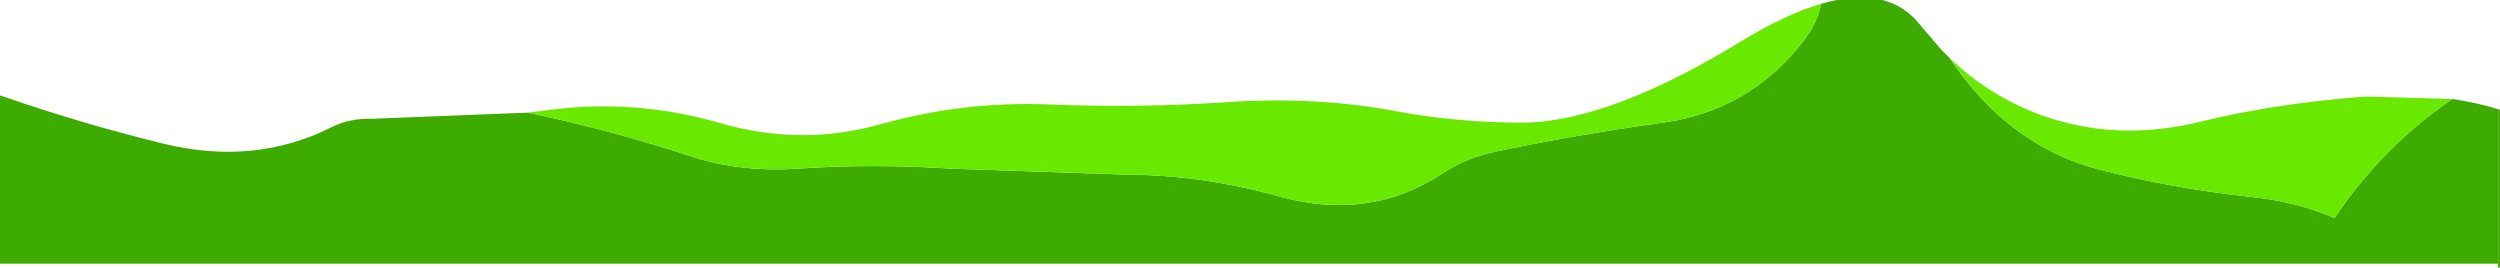
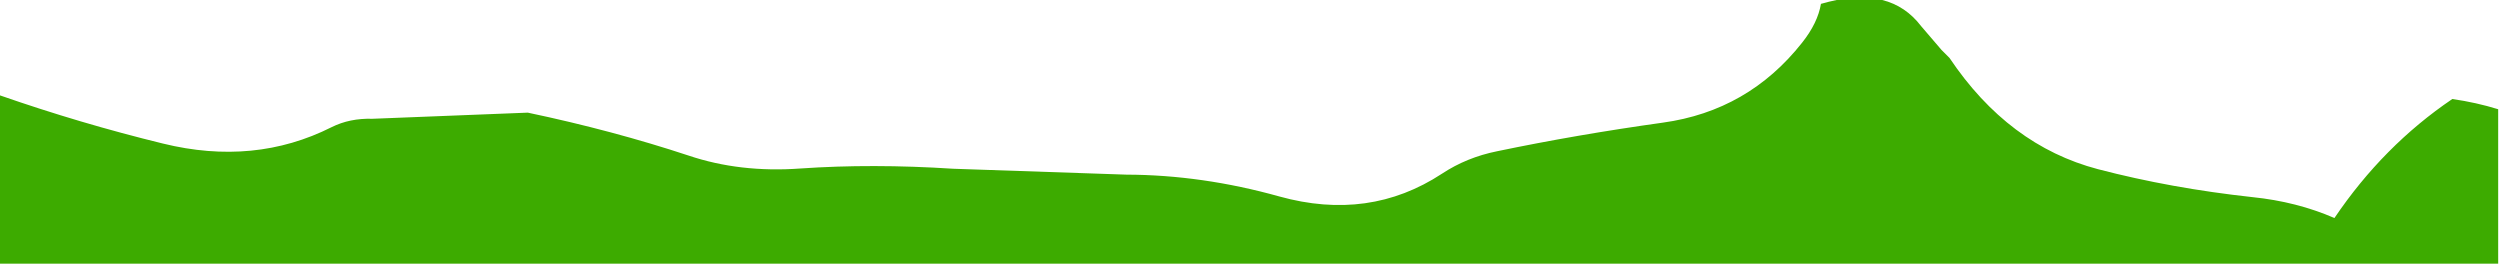
<svg xmlns="http://www.w3.org/2000/svg" height="58.9px" width="550.4px">
  <g transform="matrix(1.0, 0.0, 0.0, 1.0, 0.0, -281.95)">
    <path d="M400.9 282.8 Q402.65 282.3 404.35 281.95 L414.4 281.95 Q419.55 283.25 422.95 287.7 L427.45 292.95 429.2 294.7 Q442.15 314.0 461.9 319.2 478.0 323.4 495.9 325.35 505.65 326.35 513.95 329.95 524.7 314.05 539.9 303.75 545.15 304.5 550.0 306.0 L550.0 340.0 549.95 340.0 0.0 340.0 0.0 302.95 Q17.65 309.1 35.85 313.55 56.0 318.5 73.0 309.95 77.0 307.95 82.0 308.1 L116.2 306.75 Q134.95 310.7 151.6 316.2 162.9 320.0 176.15 319.05 192.05 317.95 209.85 319.1 L248.0 320.4 Q264.65 320.45 281.65 325.2 301.45 330.7 317.45 320.2 322.9 316.6 329.6 315.25 347.1 311.6 366.1 308.95 384.9 306.35 396.75 291.35 400.2 287.0 400.9 282.8" fill="#3dab00" fill-rule="evenodd" stroke="none" />
-     <path d="M429.2 294.7 Q438.2 303.35 450.1 307.55 466.4 313.2 484.65 308.7 501.25 304.65 520.9 303.2 L539.9 303.75 Q524.7 314.05 513.95 329.95 505.65 326.35 495.9 325.35 478.0 323.4 461.9 319.2 442.15 314.0 429.2 294.7 M116.2 306.75 L121.0 306.15 Q139.8 303.65 158.55 309.05 176.4 314.25 194.1 309.25 212.05 304.2 231.1 304.95 250.6 305.75 269.95 304.45 289.65 303.1 307.45 306.45 321.0 308.95 334.95 308.95 353.0 308.95 380.15 292.95 L383.0 291.25 Q393.05 285.1 400.9 282.8 400.2 287.0 396.75 291.35 384.9 306.35 366.1 308.95 347.1 311.6 329.6 315.25 322.9 316.6 317.45 320.2 301.45 330.7 281.65 325.2 264.65 320.45 248.0 320.4 L209.85 319.1 Q192.05 317.95 176.15 319.05 162.9 320.0 151.6 316.2 134.95 310.7 116.2 306.75" fill="#69e900" fill-rule="evenodd" stroke="none" />
-     <path d="M550.0 306.0 L550.4 306.1 550.4 340.85 549.95 340.85 549.95 340.0 550.0 340.0 550.0 306.0" fill="#43a600" fill-rule="evenodd" stroke="none" />
  </g>
</svg>